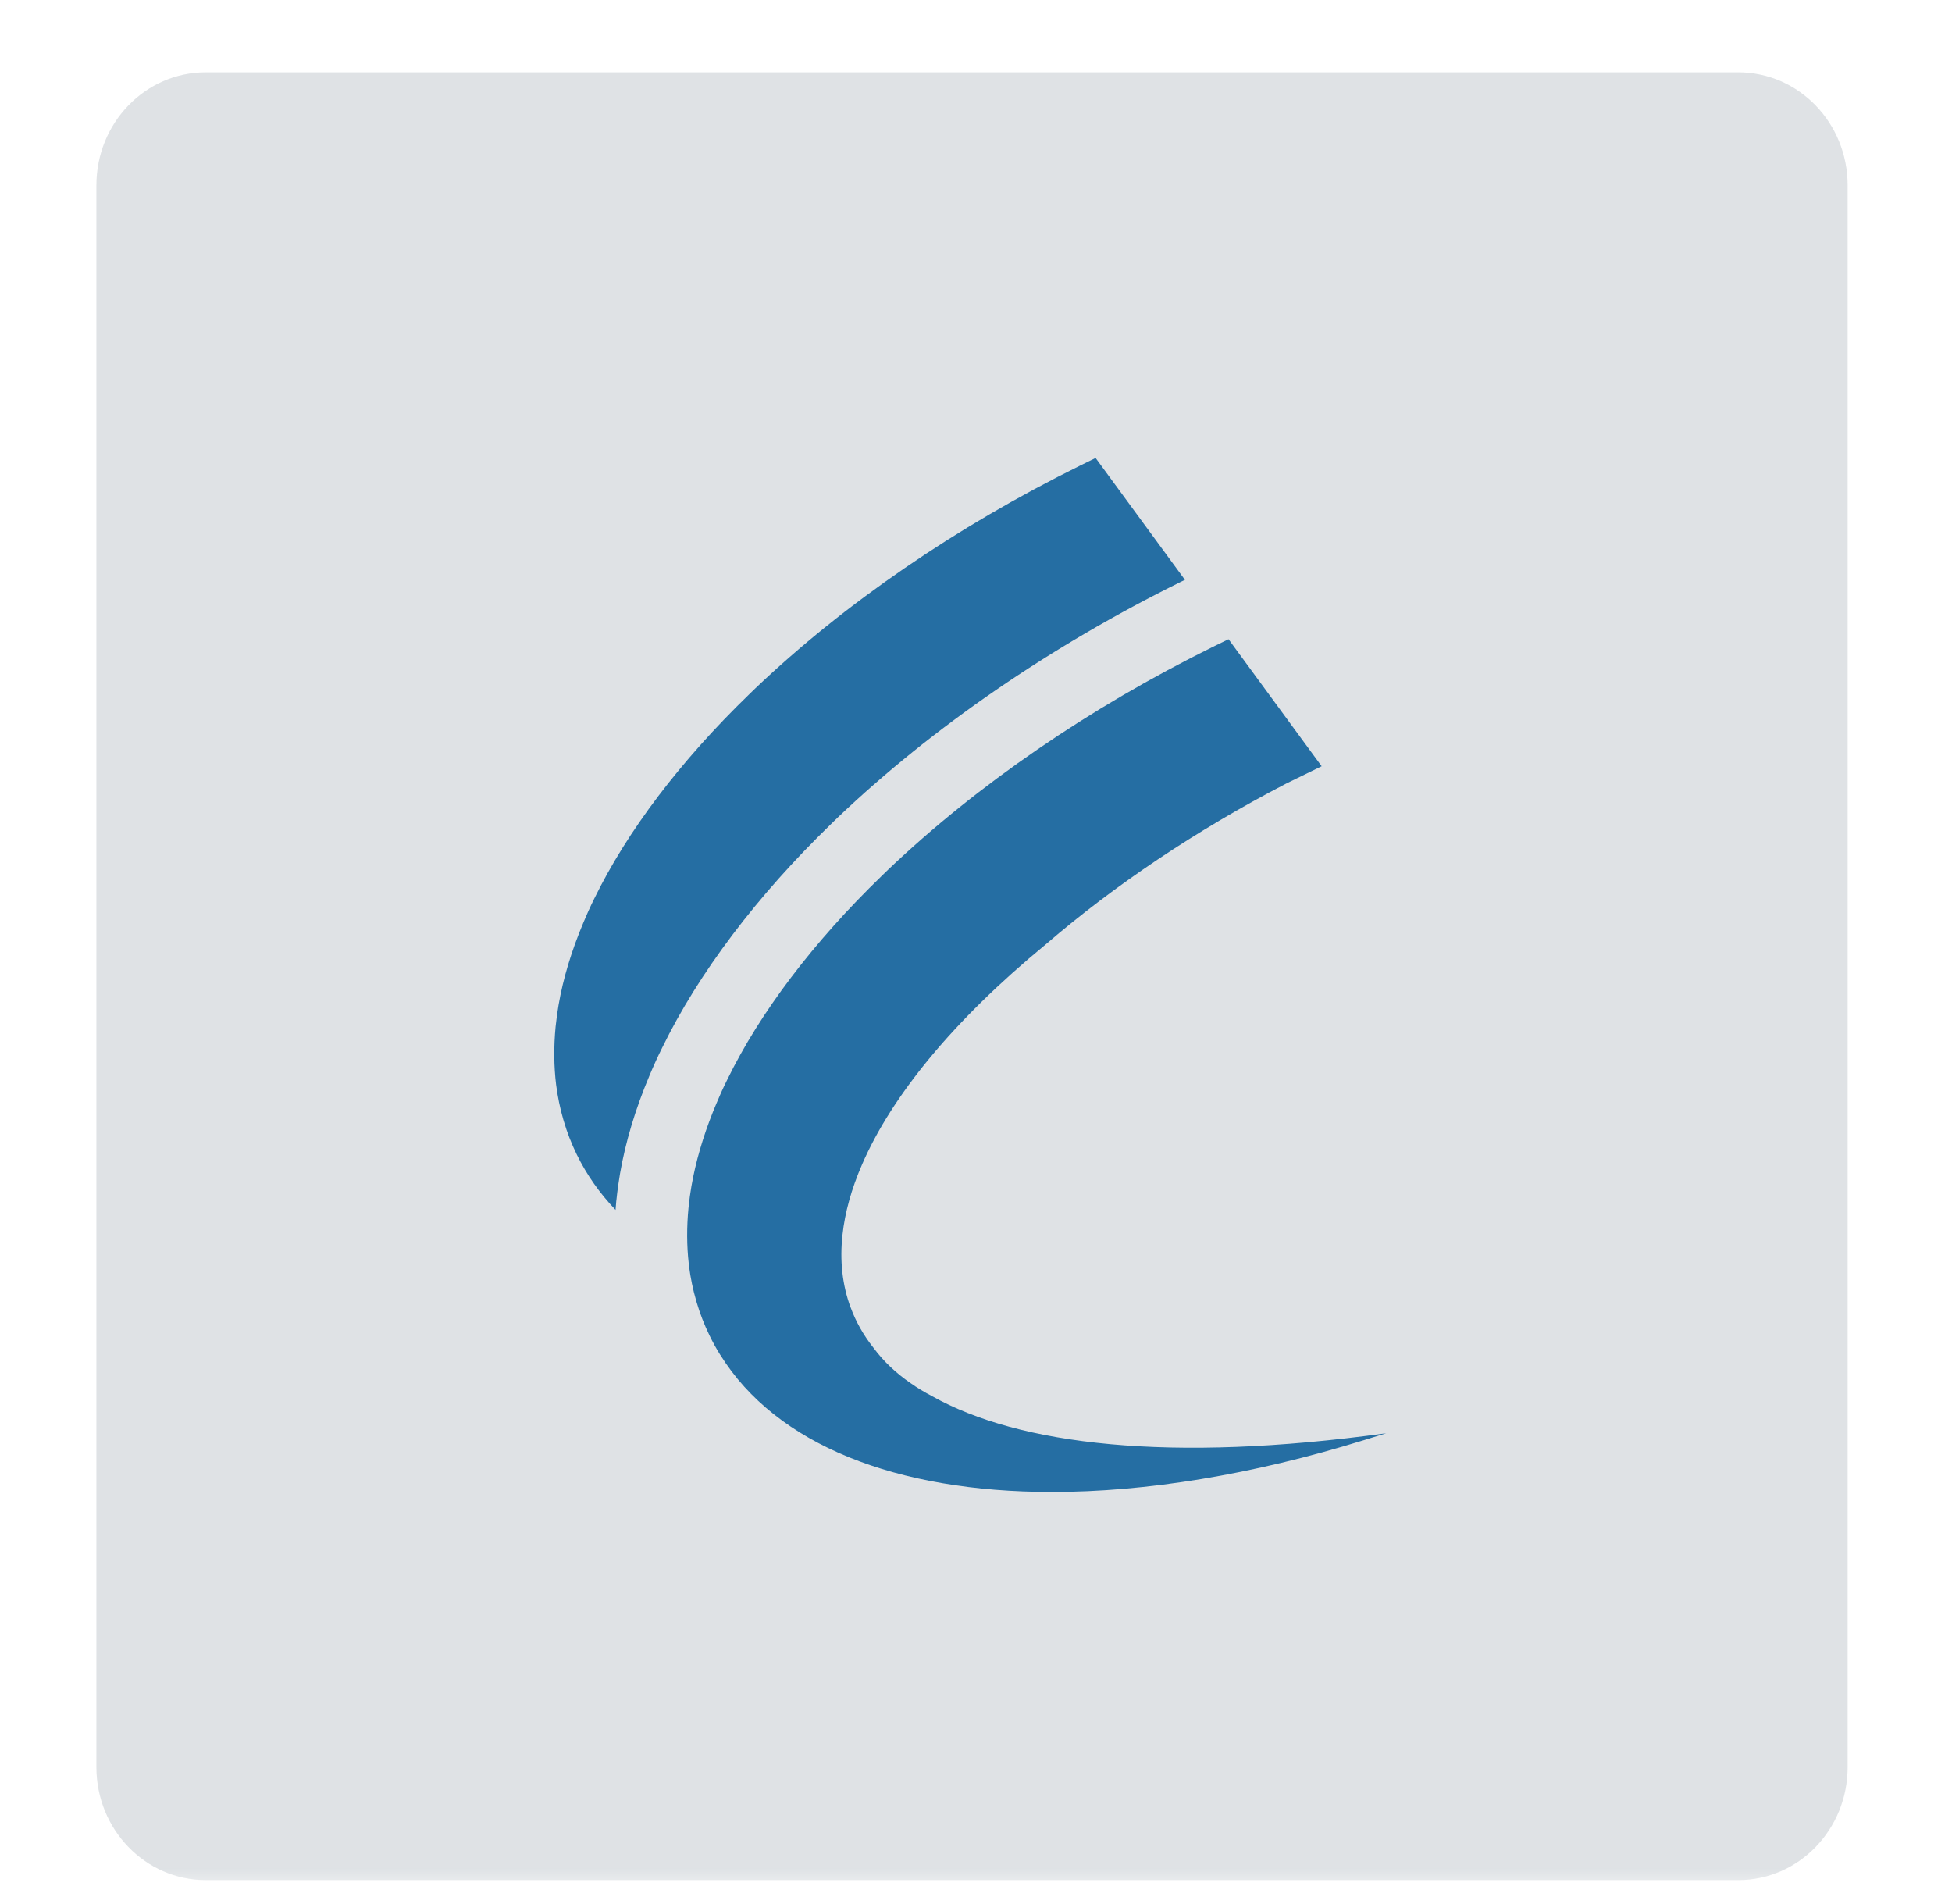
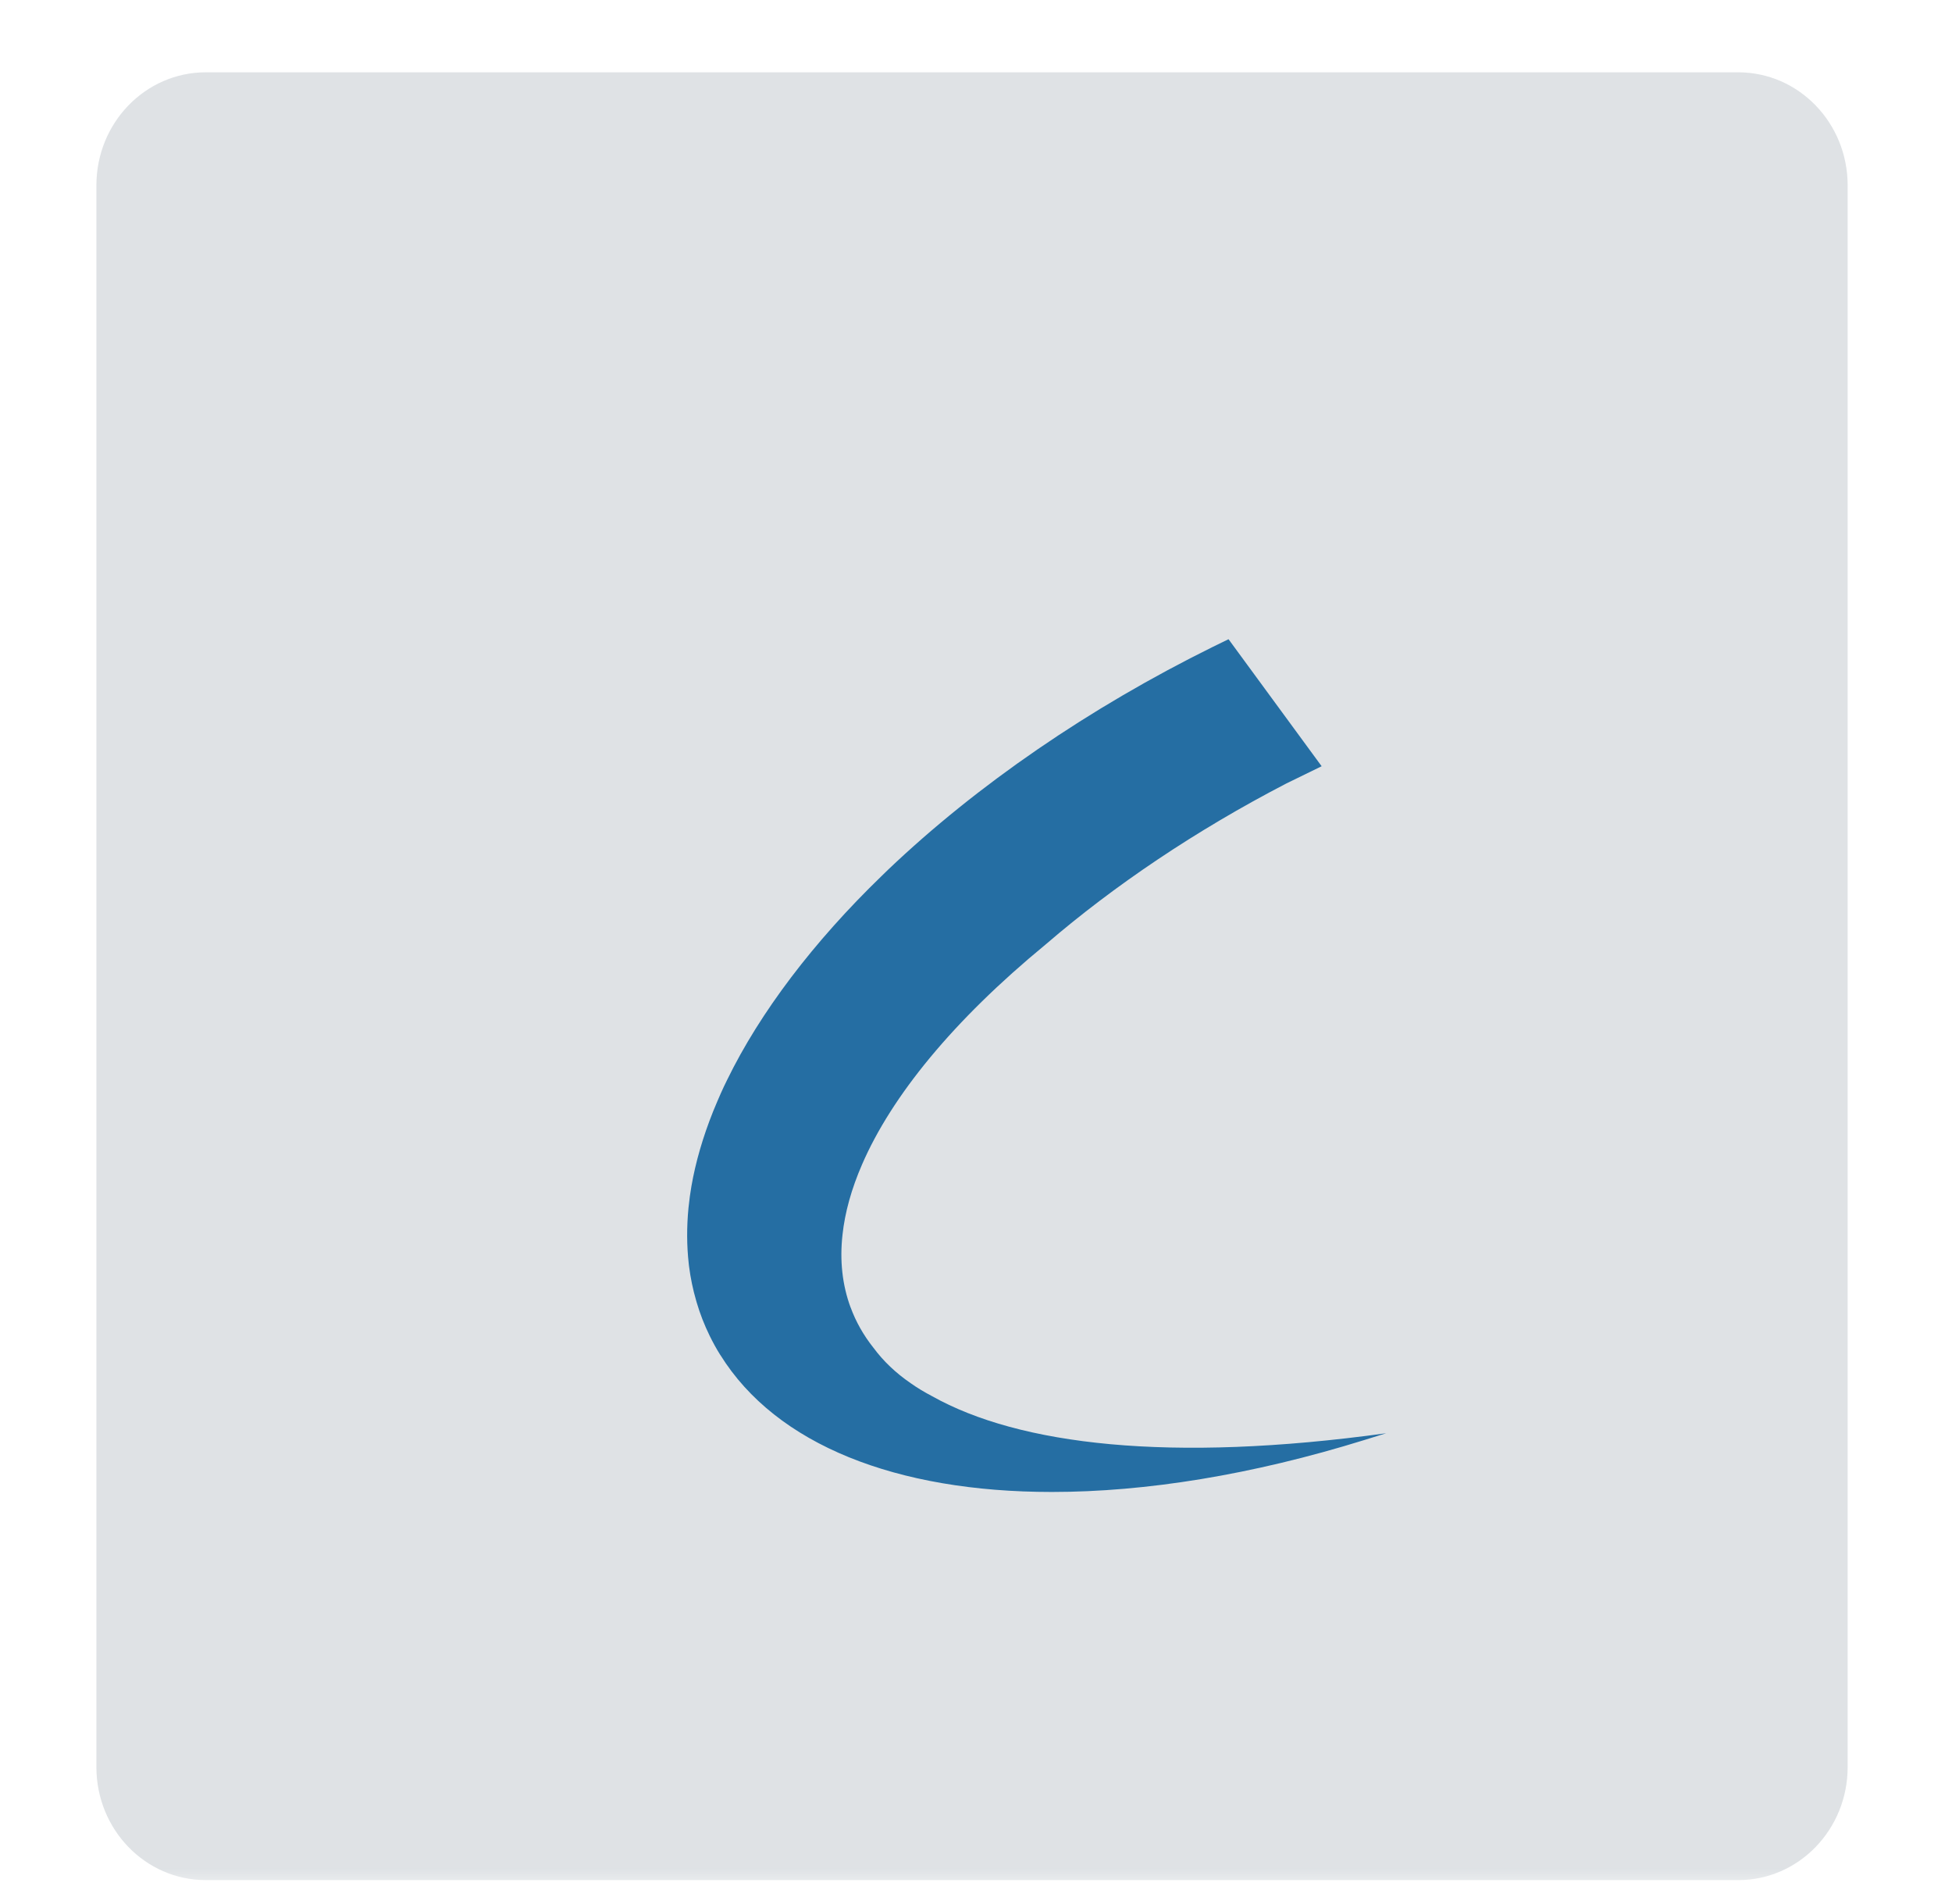
<svg xmlns="http://www.w3.org/2000/svg" width="81" height="79" viewBox="0 0 81 79" fill="none">
  <g opacity="0.2">
    <mask id="mask0_101_134" style="mask-type:luminance" maskUnits="userSpaceOnUse" x="0" y="0" width="81" height="79">
      <path d="M80.07 0.27H0.59V78.39H80.07V0.27Z" fill="white" />
    </mask>
    <g mask="url(#mask0_101_134)">
      <path d="M8.54 3C6.03 3 4 5.1 4 7.69V73.31C4 75.9 6.03 78 8.54 78H72.13C74.64 78 76.67 75.9 76.67 73.31V7.69C76.67 5.1 74.64 3 72.13 3H8.54Z" fill="#5D6F7F" />
    </g>
  </g>
-   <path d="M49.17 24.056L49.011 24.133C43.612 26.798 38.687 30.181 34.766 33.913L34.496 34.176C31.418 37.154 28.987 40.372 27.481 43.461C27.285 43.852 27.114 44.233 26.951 44.621C26.367 46.004 25.954 47.381 25.728 48.691C25.671 49.019 25.623 49.359 25.578 49.794L25.573 49.825C25.56 49.947 25.55 50.073 25.543 50.195C24.887 49.508 24.345 48.742 23.932 47.895C23.713 47.445 23.533 46.984 23.398 46.523L23.375 46.447C23.24 45.982 23.14 45.498 23.077 45.007C22.982 44.233 22.975 43.421 23.055 42.595C23.093 42.248 23.13 41.964 23.178 41.695C23.368 40.59 23.719 39.432 24.215 38.259C24.335 37.968 24.476 37.652 24.661 37.279C26.024 34.485 28.241 31.56 31.075 28.818L31.328 28.572C35.029 25.045 39.694 21.845 44.827 19.312L45.463 19L49.17 24.056Z" fill="#256EA3" />
-   <path d="M57.52 59.461L56.625 59.739C51.943 61.193 47.535 61.897 43.655 61.897H43.642C37.193 61.897 32.211 59.94 29.894 56.218H29.892C29.729 55.96 29.581 55.689 29.446 55.413C29.227 54.964 29.047 54.503 28.912 54.042L28.89 53.966C28.754 53.501 28.653 53.016 28.591 52.525C28.586 52.488 28.581 52.453 28.579 52.416C28.496 51.677 28.493 50.902 28.569 50.115C28.606 49.766 28.643 49.482 28.691 49.214C28.864 48.215 29.167 47.172 29.591 46.111C29.636 46.001 29.681 45.889 29.729 45.778C29.849 45.487 29.989 45.171 30.175 44.798C31.538 42.003 33.754 39.078 36.589 36.337L36.842 36.091C40.544 32.565 45.208 29.364 50.341 26.83L50.979 26.519L54.843 31.789L53.384 32.501C49.618 34.453 46.225 36.744 43.407 39.168C43.399 39.173 43.392 39.183 43.38 39.191C39.552 42.341 37.001 45.472 35.77 48.314C35.332 49.325 35.061 50.297 34.961 51.221C34.84 52.3 34.953 53.314 35.296 54.242H35.298C35.514 54.831 35.827 55.387 36.236 55.904C36.238 55.906 36.241 55.913 36.246 55.916C36.655 56.47 37.173 56.962 37.787 57.383C38.065 57.581 38.364 57.758 38.679 57.924C42.293 59.949 48.537 60.699 57.52 59.461Z" fill="#256EA3" />
+   <path d="M57.52 59.461L56.625 59.739C51.943 61.193 47.535 61.897 43.655 61.897H43.642C37.193 61.897 32.211 59.94 29.894 56.218H29.892C29.729 55.96 29.581 55.689 29.446 55.413C29.227 54.964 29.047 54.503 28.912 54.042L28.89 53.966C28.754 53.501 28.653 53.016 28.591 52.525C28.586 52.488 28.581 52.453 28.579 52.416C28.496 51.677 28.493 50.902 28.569 50.115C28.606 49.766 28.643 49.482 28.691 49.214C28.864 48.215 29.167 47.172 29.591 46.111C29.849 45.487 29.989 45.171 30.175 44.798C31.538 42.003 33.754 39.078 36.589 36.337L36.842 36.091C40.544 32.565 45.208 29.364 50.341 26.83L50.979 26.519L54.843 31.789L53.384 32.501C49.618 34.453 46.225 36.744 43.407 39.168C43.399 39.173 43.392 39.183 43.38 39.191C39.552 42.341 37.001 45.472 35.77 48.314C35.332 49.325 35.061 50.297 34.961 51.221C34.84 52.3 34.953 53.314 35.296 54.242H35.298C35.514 54.831 35.827 55.387 36.236 55.904C36.238 55.906 36.241 55.913 36.246 55.916C36.655 56.47 37.173 56.962 37.787 57.383C38.065 57.581 38.364 57.758 38.679 57.924C42.293 59.949 48.537 60.699 57.52 59.461Z" fill="#256EA3" />
</svg>